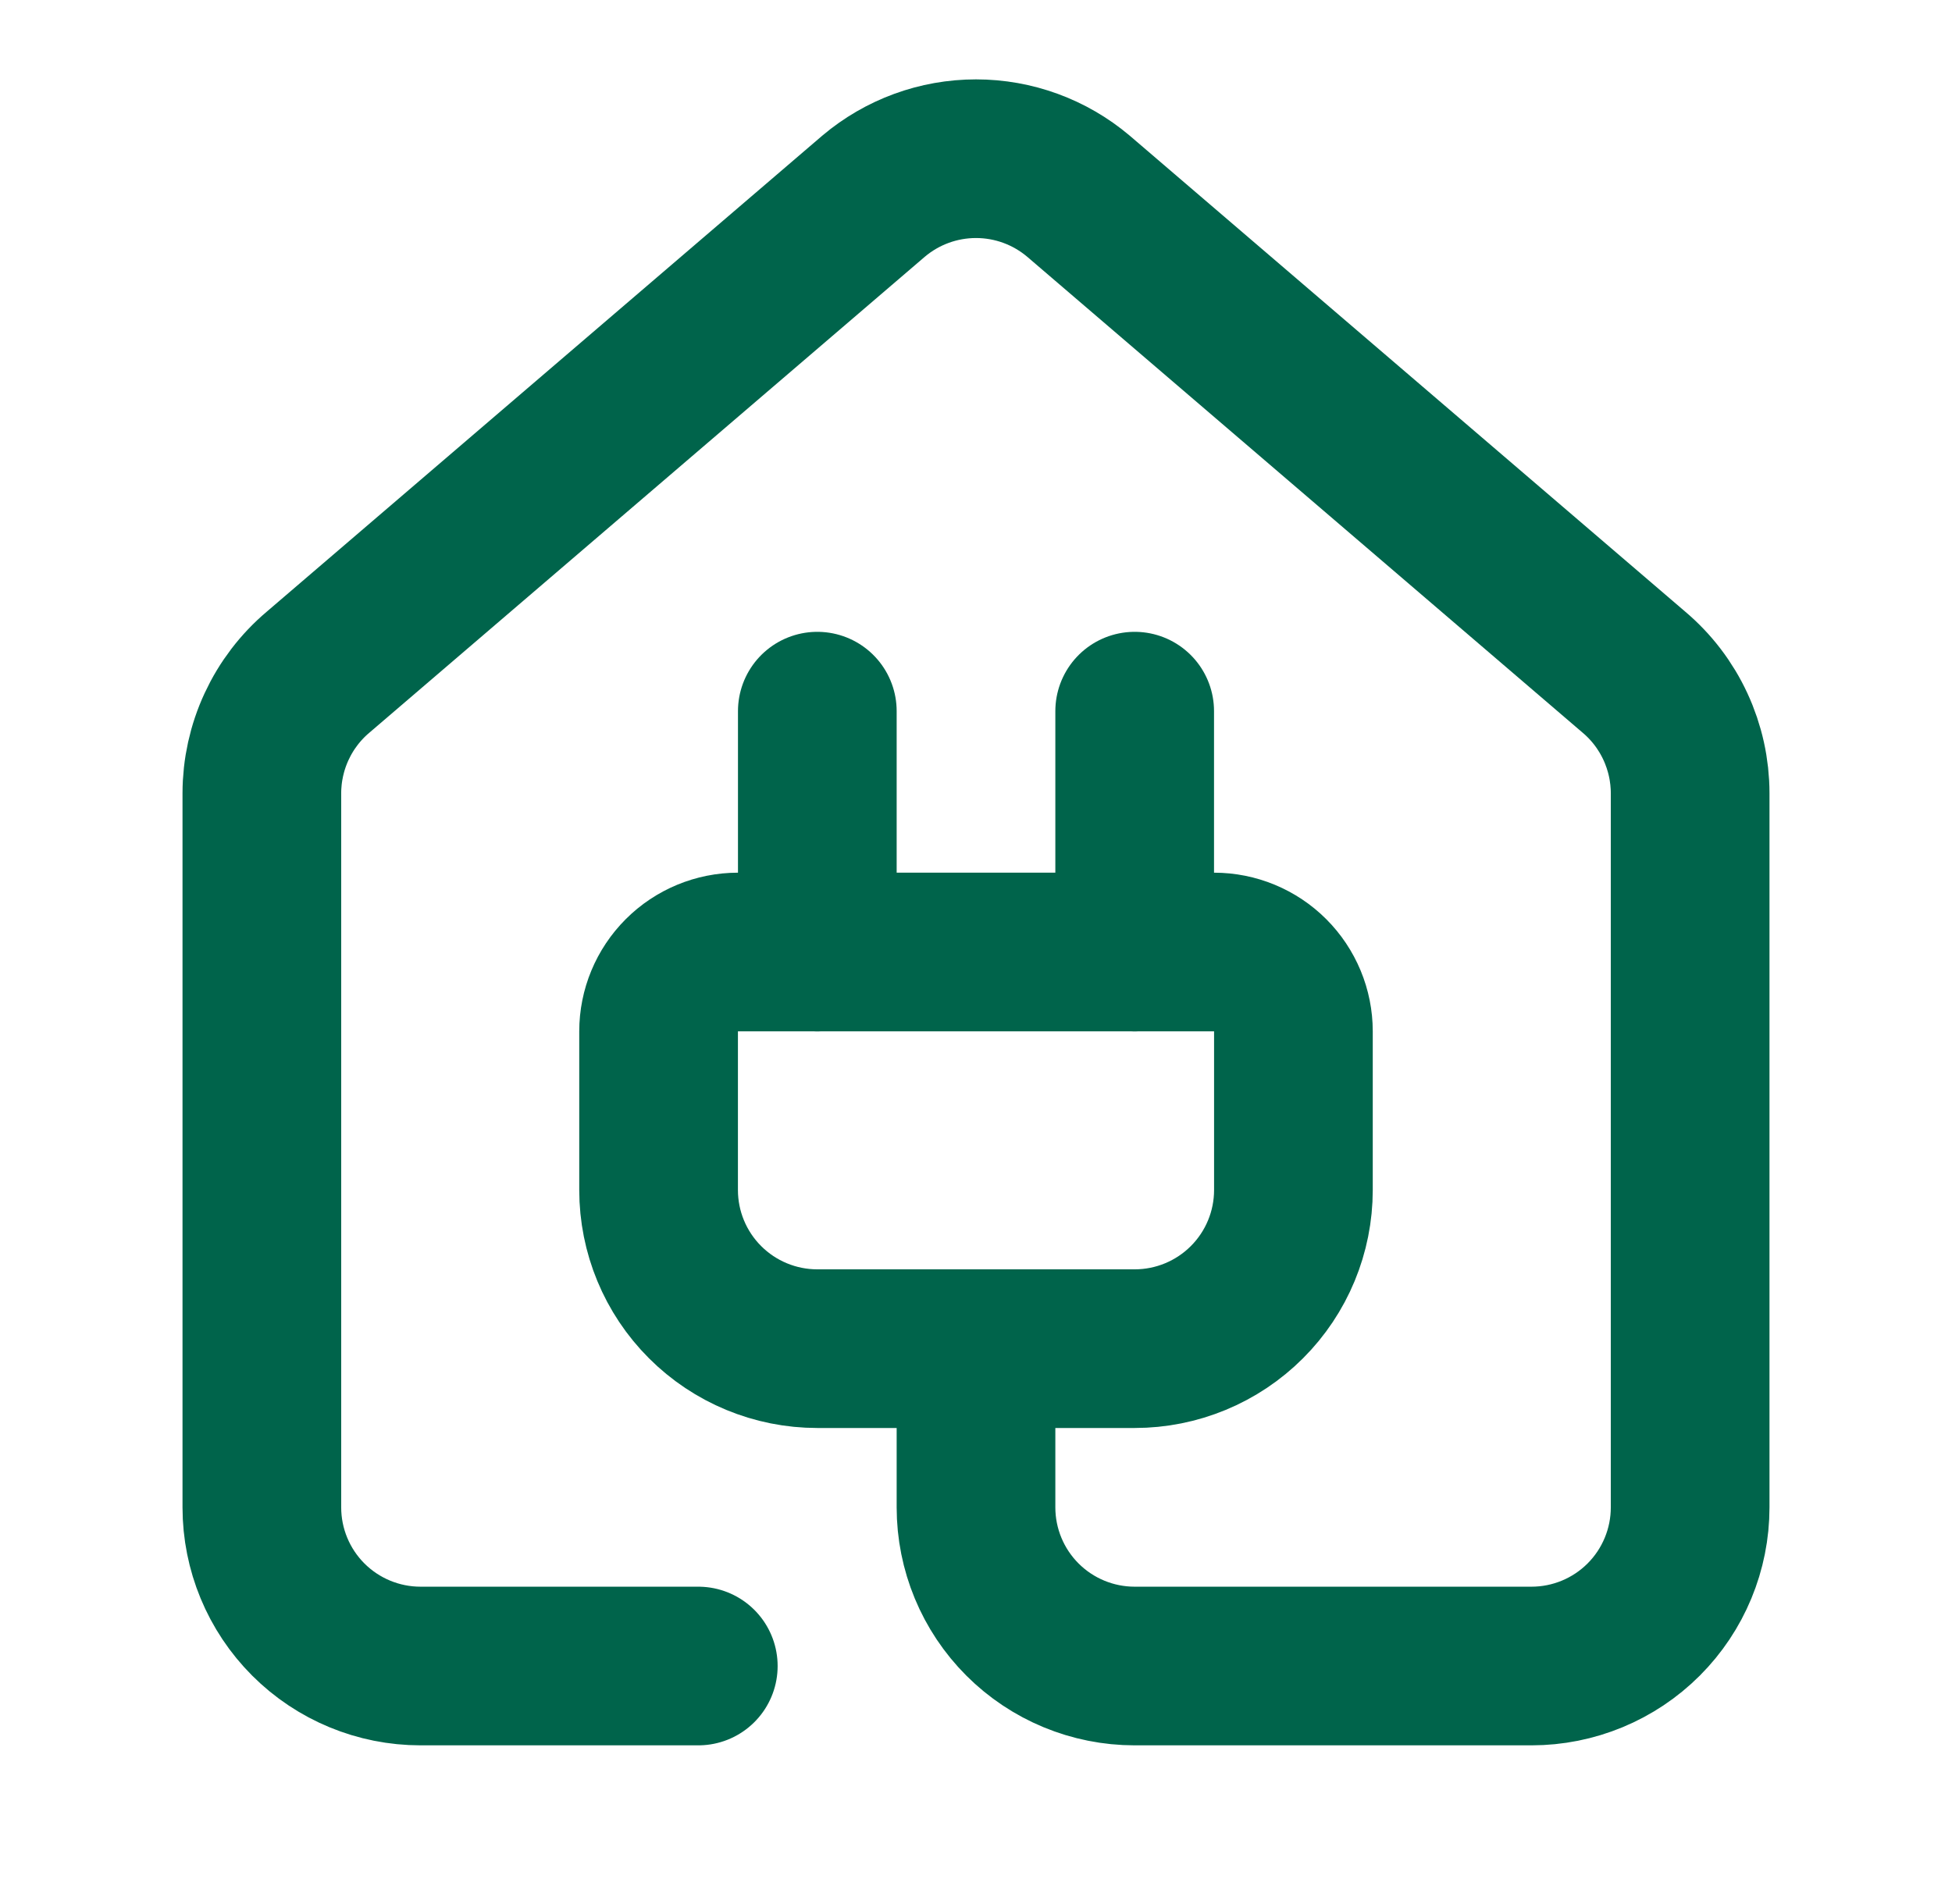
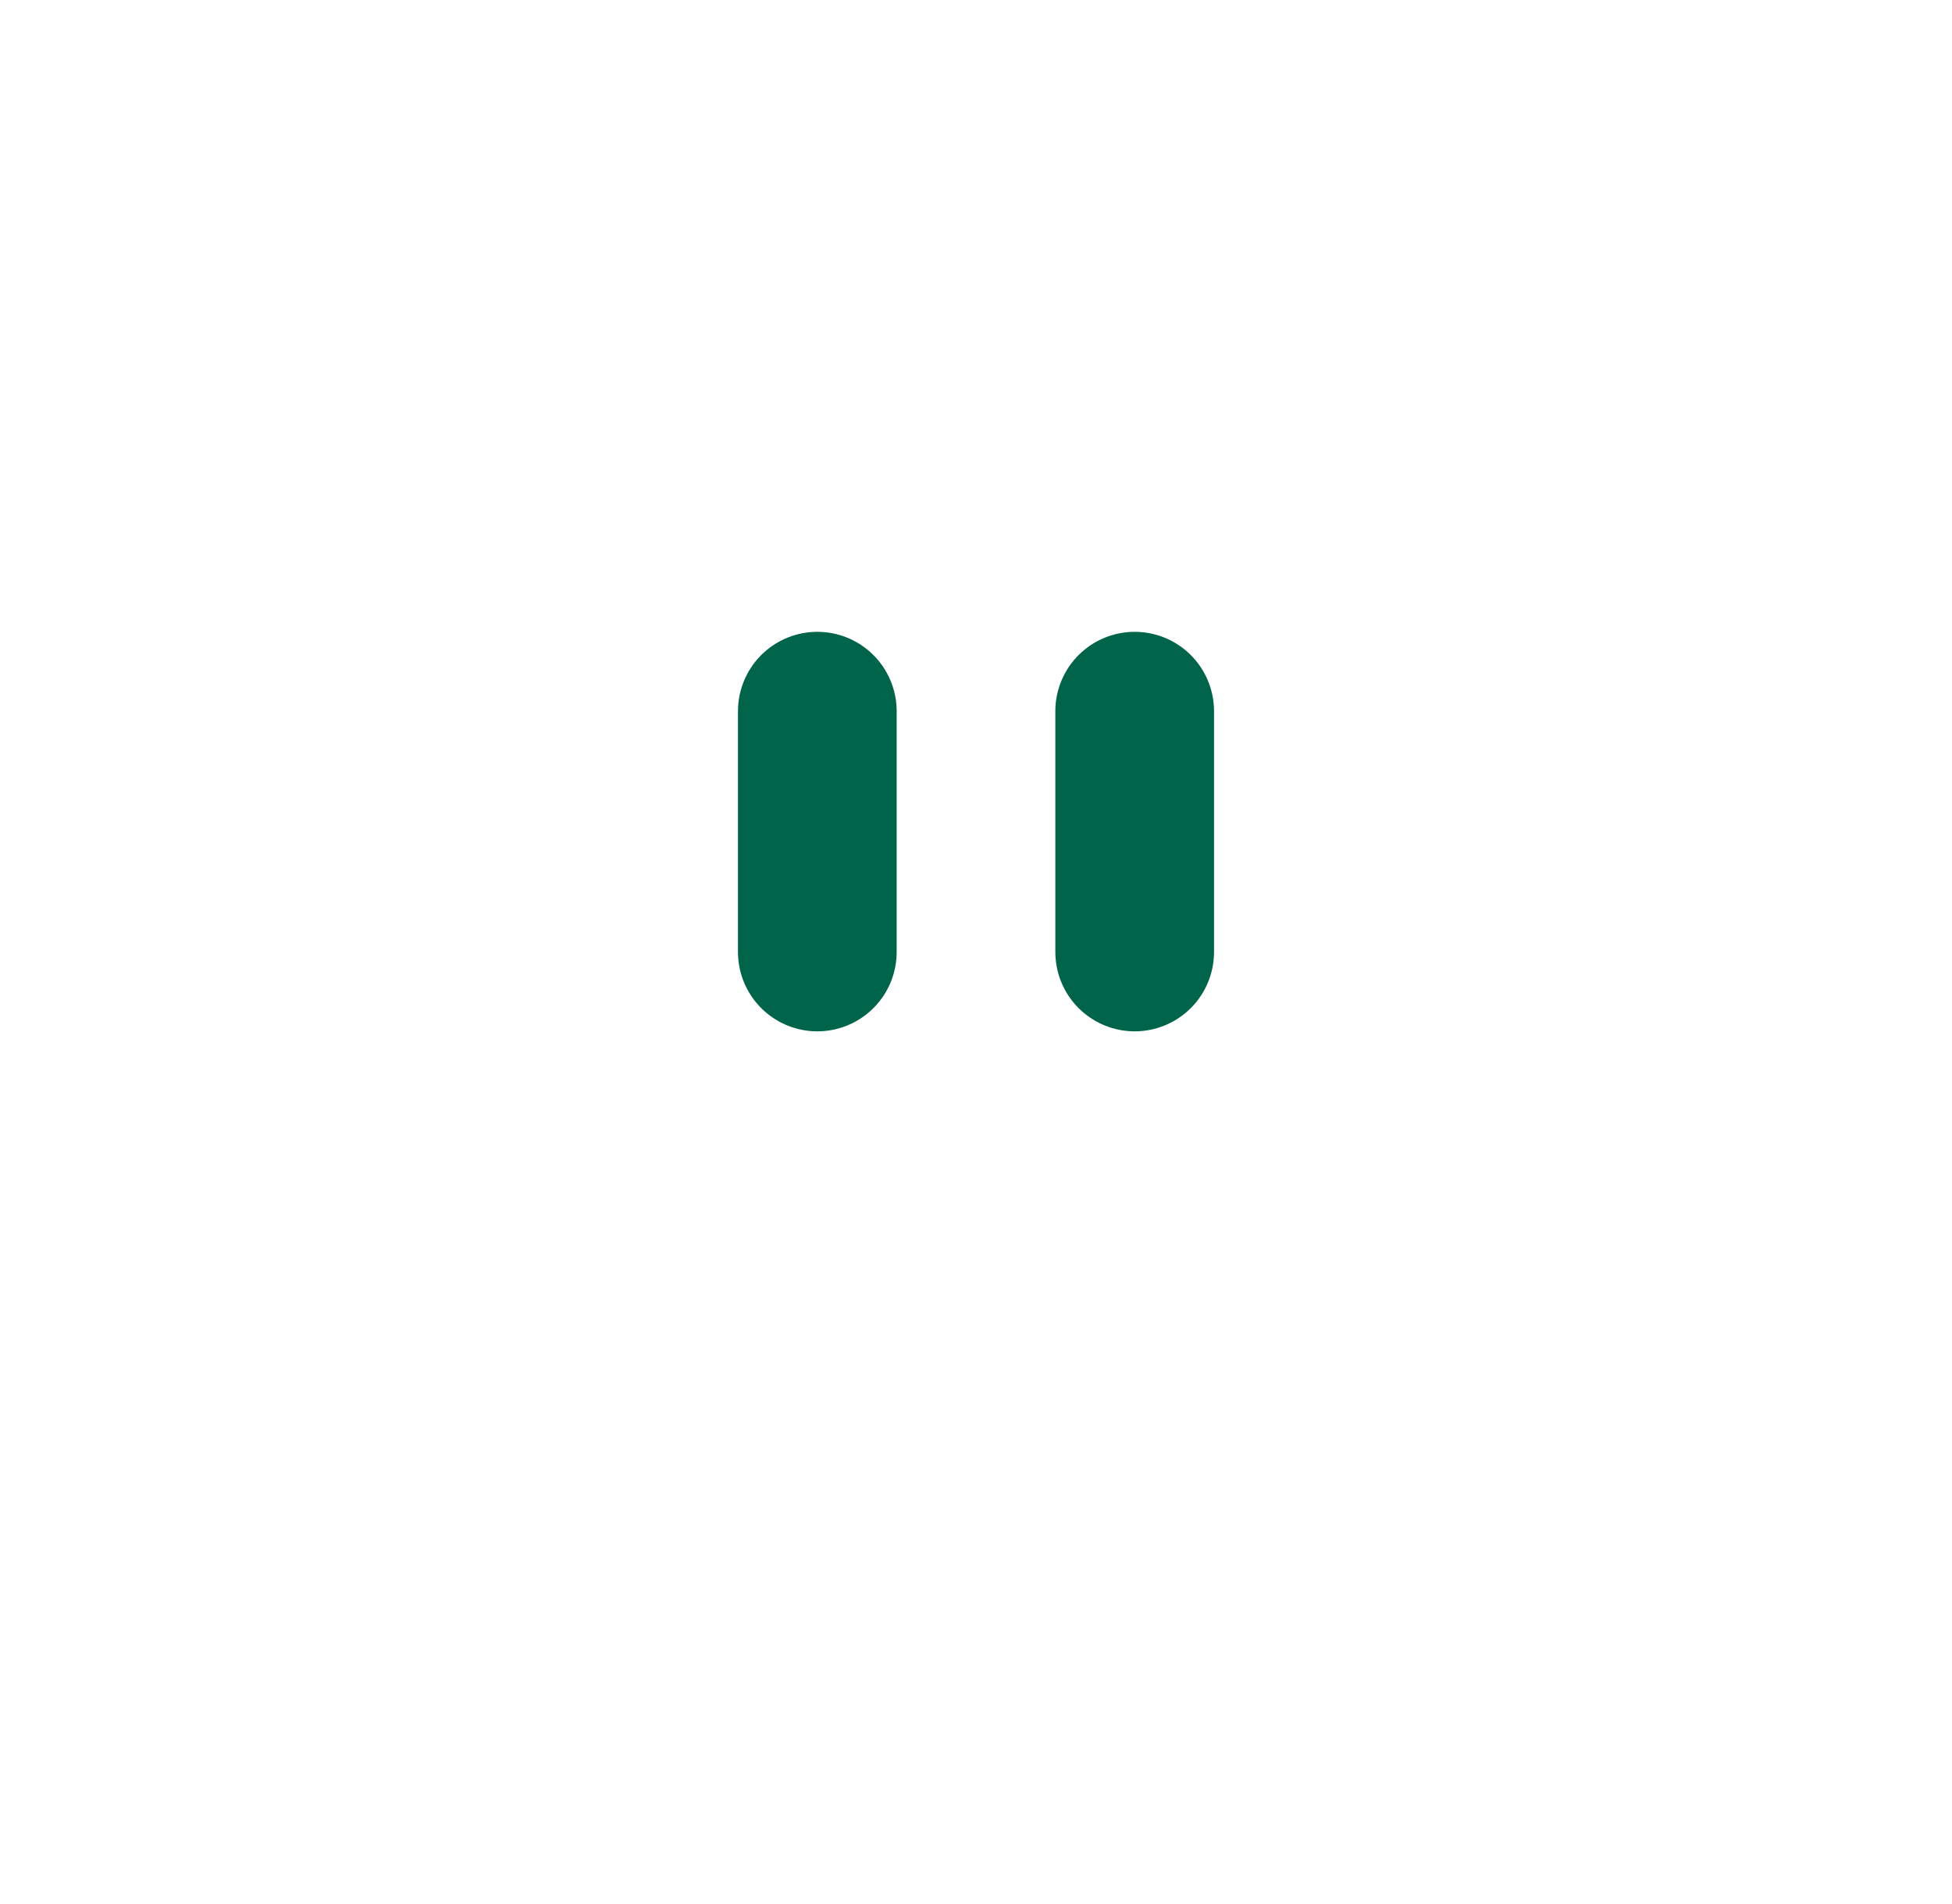
<svg xmlns="http://www.w3.org/2000/svg" width="41" height="40" viewBox="0 0 41 40" fill="none">
  <path d="M17.167 20V14.94" stroke="#00644B" stroke-width="3.333" stroke-linecap="round" stroke-linejoin="round" />
  <path d="M23.833 20V14.94" stroke="#00644B" stroke-width="3.333" stroke-linecap="round" stroke-linejoin="round" />
-   <path d="M25.5 20C25.942 20 26.366 20.176 26.678 20.488C26.991 20.801 27.167 21.225 27.167 21.667V25C27.167 25.884 26.816 26.732 26.19 27.357C25.565 27.982 24.717 28.333 23.833 28.333H17.167C16.283 28.333 15.435 27.982 14.81 27.357C14.184 26.732 13.833 25.884 13.833 25V21.667C13.833 21.225 14.009 20.801 14.322 20.488C14.634 20.176 15.058 20 15.5 20H25.5Z" stroke="#00644B" stroke-width="3.333" stroke-linecap="round" stroke-linejoin="round" />
-   <path d="M14.667 35H8.833C7.949 35 7.101 34.649 6.476 34.024C5.851 33.399 5.5 32.551 5.5 31.667V16.667C5.5 16.182 5.606 15.703 5.81 15.263C6.014 14.823 6.311 14.433 6.682 14.12L18.348 4.122C18.95 3.613 19.712 3.334 20.5 3.334C21.288 3.334 22.05 3.613 22.652 4.122L34.318 14.12C34.689 14.433 34.986 14.823 35.19 15.263C35.394 15.703 35.5 16.182 35.5 16.667V31.667C35.5 32.551 35.149 33.399 34.524 34.024C33.899 34.649 33.051 35 32.167 35H23.833C22.949 35 22.101 34.649 21.476 34.024C20.851 33.399 20.5 32.551 20.5 31.667V28.333" stroke="#00644B" stroke-width="3.333" stroke-linecap="round" stroke-linejoin="round" />
</svg>